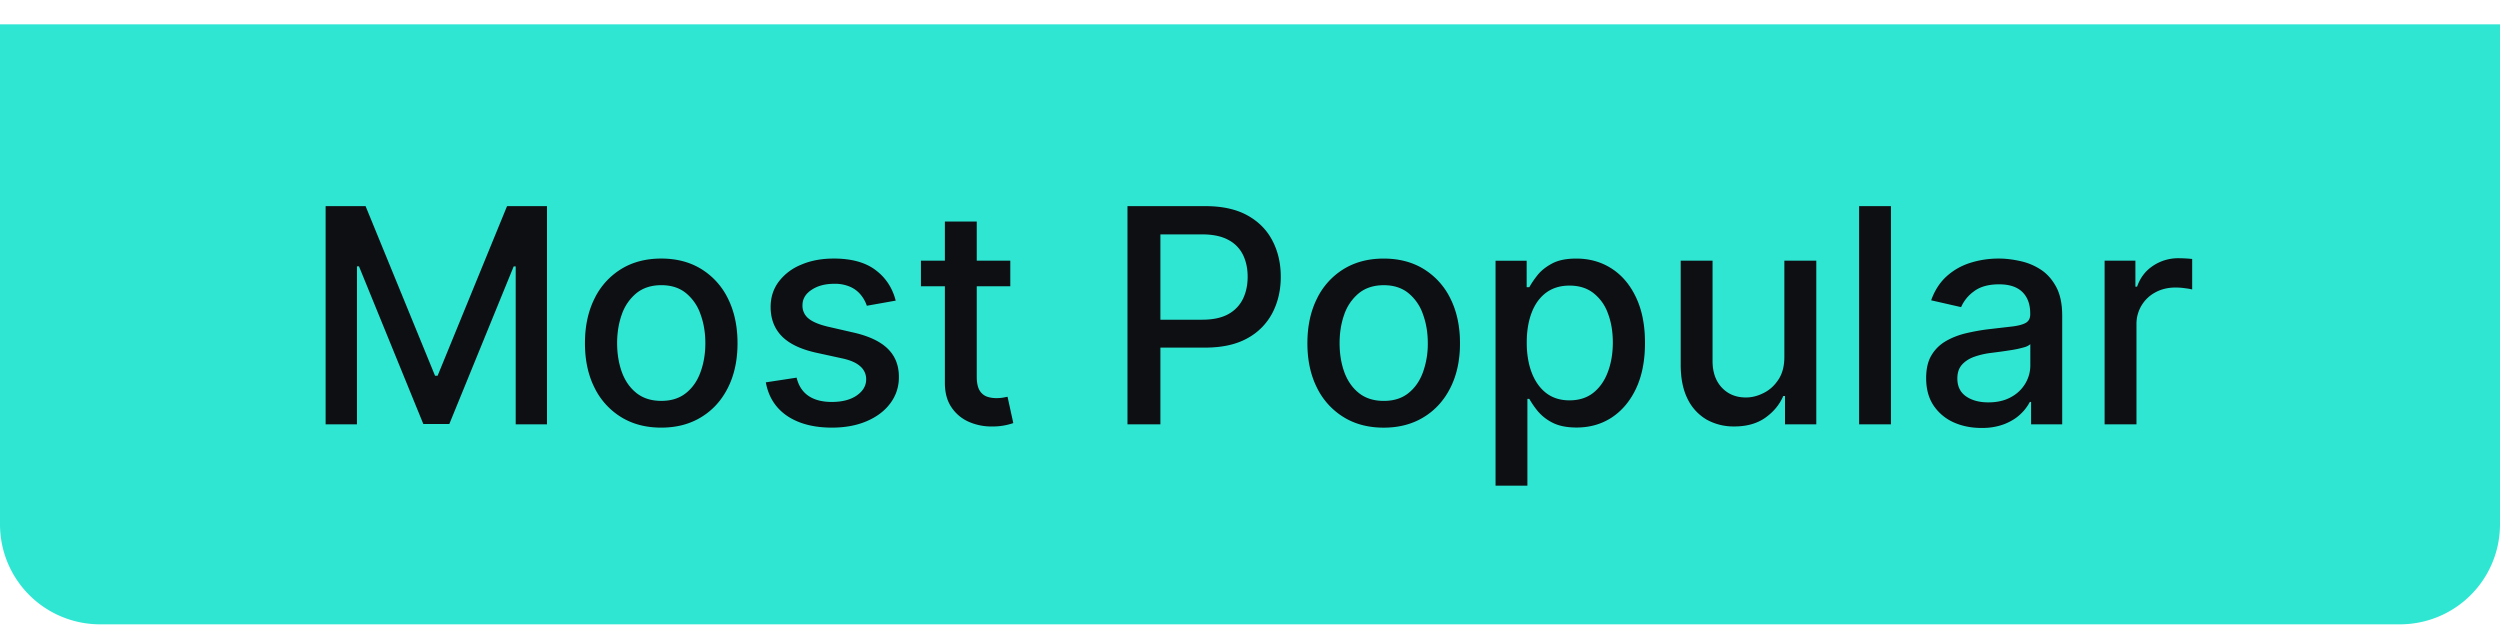
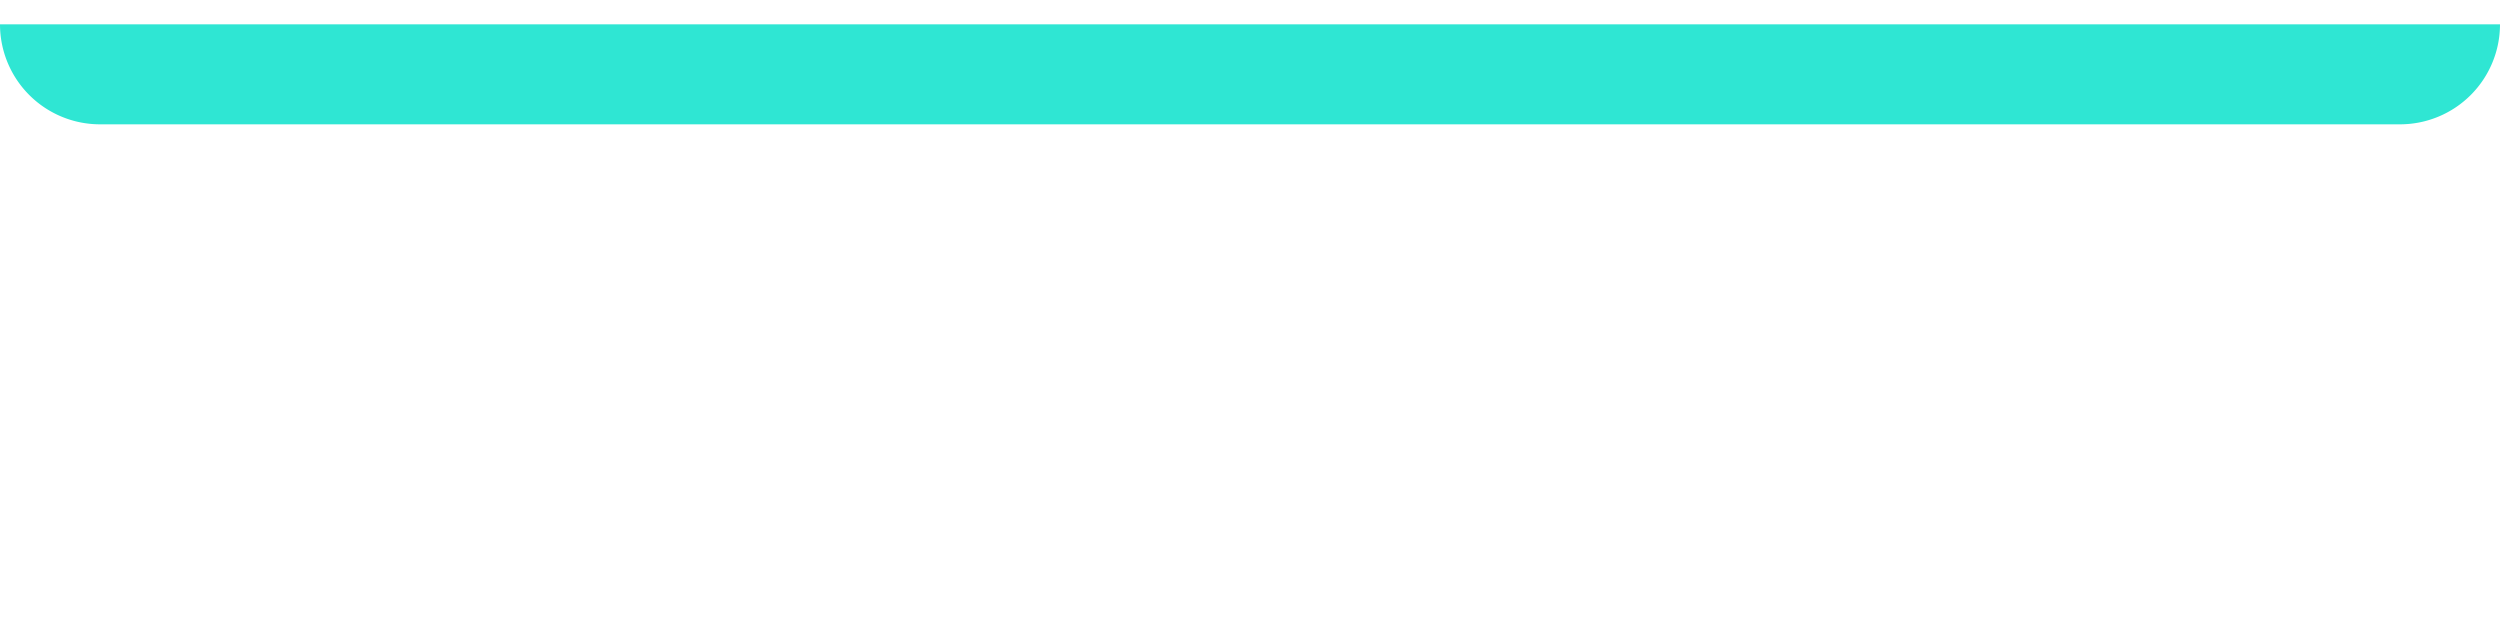
<svg xmlns="http://www.w3.org/2000/svg" width="100" height="25" fill="none">
-   <path fill="#2FE6D3" d="M0 .973h100v20a4 4 0 0 1-4 4H4a4 4 0 0 1-4-4v-20Z" />
-   <path fill="#0E0F13" d="M13.025 8.245h1.598l2.779 6.785h.102l2.778-6.785h1.598v8.728h-1.252v-6.316h-.081l-2.574 6.303h-1.04l-2.574-6.307h-.08v6.32h-1.254V8.245Zm13.425 8.86c-.614 0-1.15-.14-1.607-.422a2.845 2.845 0 0 1-1.065-1.18c-.253-.506-.38-1.097-.38-1.773 0-.68.127-1.273.38-1.782a2.84 2.84 0 0 1 1.065-1.184c.457-.281.993-.422 1.607-.422.613 0 1.149.14 1.606.422a2.84 2.84 0 0 1 1.065 1.184c.253.509.38 1.103.38 1.782 0 .676-.127 1.267-.38 1.772-.252.506-.607.9-1.065 1.18-.457.282-.993.423-1.606.423Zm.004-1.07c.398 0 .727-.105.988-.315.262-.21.455-.49.58-.84.128-.35.192-.734.192-1.155 0-.417-.064-.8-.192-1.15a1.875 1.875 0 0 0-.58-.848c-.26-.213-.59-.32-.988-.32-.4 0-.733.107-.997.32a1.904 1.904 0 0 0-.584.848c-.125.35-.188.733-.188 1.15 0 .421.063.806.188 1.155.128.35.322.63.584.84.264.21.596.315.997.315Zm9.374-4.01-1.155.205a1.367 1.367 0 0 0-.23-.422 1.138 1.138 0 0 0-.418-.328 1.511 1.511 0 0 0-.66-.128c-.361 0-.662.08-.904.243-.241.159-.362.365-.362.618a.65.65 0 0 0 .243.528c.162.134.423.243.784.328l1.04.239c.602.14 1.051.354 1.346.643.296.29.444.666.444 1.13 0 .392-.114.741-.341 1.048-.225.304-.539.543-.942.716-.4.173-.865.26-1.394.26-.733 0-1.33-.157-1.794-.469-.463-.315-.747-.763-.852-1.342l1.232-.188c.076.321.234.564.473.729.238.162.55.243.933.243.418 0 .751-.087 1.001-.26.25-.176.375-.39.375-.644a.669.669 0 0 0-.23-.515c-.15-.14-.382-.245-.694-.316l-1.108-.242c-.611-.14-1.063-.361-1.355-.665-.29-.304-.435-.69-.435-1.155 0-.386.108-.725.324-1.014a2.12 2.12 0 0 1 .895-.678c.38-.165.816-.247 1.308-.247.707 0 1.264.153 1.67.46.407.304.675.712.806 1.223Zm4.584-1.598v1.023h-3.575v-1.023h3.575ZM37.795 8.86h1.275v6.192c0 .247.036.433.11.558a.578.578 0 0 0 .286.251c.12.043.248.064.388.064.102 0 .191-.007.268-.02l.18-.035.23 1.053a2.496 2.496 0 0 1-.827.136 2.243 2.243 0 0 1-.938-.18 1.609 1.609 0 0 1-.703-.579c-.18-.261-.269-.59-.269-.984V8.859Zm7.304 8.114V8.245h3.111c.68 0 1.242.124 1.688.371.446.247.78.585 1.001 1.014.222.426.332.907.332 1.44 0 .538-.112 1.02-.336 1.45a2.435 2.435 0 0 1-1.006 1.014c-.446.247-1.007.37-1.683.37h-2.14v-1.116h2.02c.43 0 .778-.074 1.045-.222a1.39 1.39 0 0 0 .588-.613c.125-.259.187-.553.187-.882 0-.33-.062-.623-.187-.878a1.345 1.345 0 0 0-.593-.601c-.267-.145-.619-.217-1.056-.217h-1.654v7.598H45.1Zm10.249.132c-.614 0-1.15-.14-1.606-.422a2.845 2.845 0 0 1-1.066-1.18c-.253-.506-.38-1.097-.38-1.773 0-.68.127-1.273.38-1.782a2.84 2.84 0 0 1 1.066-1.184c.457-.281.992-.422 1.606-.422.614 0 1.15.14 1.607.422a2.84 2.84 0 0 1 1.065 1.184c.253.509.38 1.103.38 1.782 0 .676-.127 1.267-.38 1.772-.253.506-.608.9-1.066 1.18-.457.282-.992.423-1.606.423Zm.004-1.07c.398 0 .728-.105.989-.315.261-.21.454-.49.58-.84a3.34 3.34 0 0 0 .191-1.155c0-.417-.064-.8-.192-1.15a1.875 1.875 0 0 0-.58-.848c-.26-.213-.59-.32-.988-.32-.4 0-.733.107-.997.32a1.905 1.905 0 0 0-.584.848c-.125.35-.187.733-.187 1.15 0 .421.062.806.187 1.155.128.35.323.63.584.84.264.21.597.315.997.315Zm4.47 3.392v-9h1.244v1.061h.106a3.53 3.53 0 0 1 .32-.473c.139-.179.332-.335.58-.469.246-.136.573-.204.98-.204.528 0 1 .133 1.414.4.415.268.74.652.976 1.155.239.503.358 1.108.358 1.816 0 .707-.118 1.314-.354 1.82-.235.502-.56.89-.971 1.163-.412.27-.882.404-1.41.404-.398 0-.724-.066-.977-.2a1.847 1.847 0 0 1-.588-.468 3.546 3.546 0 0 1-.328-.478h-.076v3.473H59.82ZM61.07 13.7c0 .46.067.864.2 1.21.134.347.327.618.58.814.253.193.562.29.929.29.38 0 .699-.101.954-.303.256-.204.45-.481.58-.83.133-.35.2-.744.2-1.181 0-.432-.065-.82-.196-1.163a1.78 1.78 0 0 0-.58-.814c-.255-.2-.575-.299-.958-.299-.37 0-.682.096-.938.286-.253.19-.444.456-.575.797-.13.34-.196.738-.196 1.193Zm10.304.558v-3.83h1.278v6.545H71.4v-1.134h-.069c-.15.35-.392.64-.724.874-.33.23-.74.345-1.232.345a2.21 2.21 0 0 1-1.116-.277 1.946 1.946 0 0 1-.759-.831c-.181-.366-.272-.82-.272-1.36v-4.163h1.274v4.01c0 .446.123.801.37 1.066.248.264.569.396.964.396.238 0 .475-.06.711-.18.239-.118.436-.299.593-.54.159-.242.237-.549.234-.92Zm4.264-6.013v8.728h-1.274V8.245h1.274Zm3.62 8.873c-.415 0-.79-.077-1.126-.23a1.895 1.895 0 0 1-.796-.678c-.194-.296-.29-.658-.29-1.087 0-.37.07-.673.213-.912.142-.238.334-.427.575-.566.242-.14.511-.245.81-.316.298-.07.602-.125.912-.162l.954-.11c.245-.032.422-.082.533-.15.11-.068.166-.179.166-.332v-.03c0-.372-.105-.66-.315-.865-.208-.204-.517-.307-.93-.307-.428 0-.766.095-1.013.286a1.528 1.528 0 0 0-.507.626l-1.198-.273c.142-.397.35-.718.622-.963.276-.247.593-.426.95-.537.359-.113.735-.17 1.13-.17.261 0 .538.031.83.094.296.06.572.17.828.332.258.162.47.394.634.695.165.298.248.686.248 1.163v4.347h-1.245v-.895h-.05a1.814 1.814 0 0 1-.372.486c-.164.159-.376.29-.635.396a2.463 2.463 0 0 1-.929.157Zm.276-1.023c.353 0 .654-.07.904-.209a1.47 1.47 0 0 0 .575-.545c.134-.228.2-.47.2-.73v-.843a.663.663 0 0 1-.264.128 4.11 4.11 0 0 1-.439.098c-.165.026-.325.05-.481.072l-.392.051a3.16 3.16 0 0 0-.678.158c-.202.074-.364.18-.486.32-.119.136-.179.318-.179.545 0 .316.117.554.35.716.233.16.53.239.89.239Zm4.65.878v-6.546h1.232v1.04h.068c.12-.352.33-.63.631-.831a1.805 1.805 0 0 1 1.031-.307 5.424 5.424 0 0 1 .541.03v1.219a2.271 2.271 0 0 0-.272-.047c-.13-.02-.262-.03-.392-.03-.301 0-.57.064-.806.192a1.424 1.424 0 0 0-.758 1.283v3.997h-1.274Z" />
+   <path fill="#2FE6D3" d="M0 .973h100a4 4 0 0 1-4 4H4a4 4 0 0 1-4-4v-20Z" />
</svg>